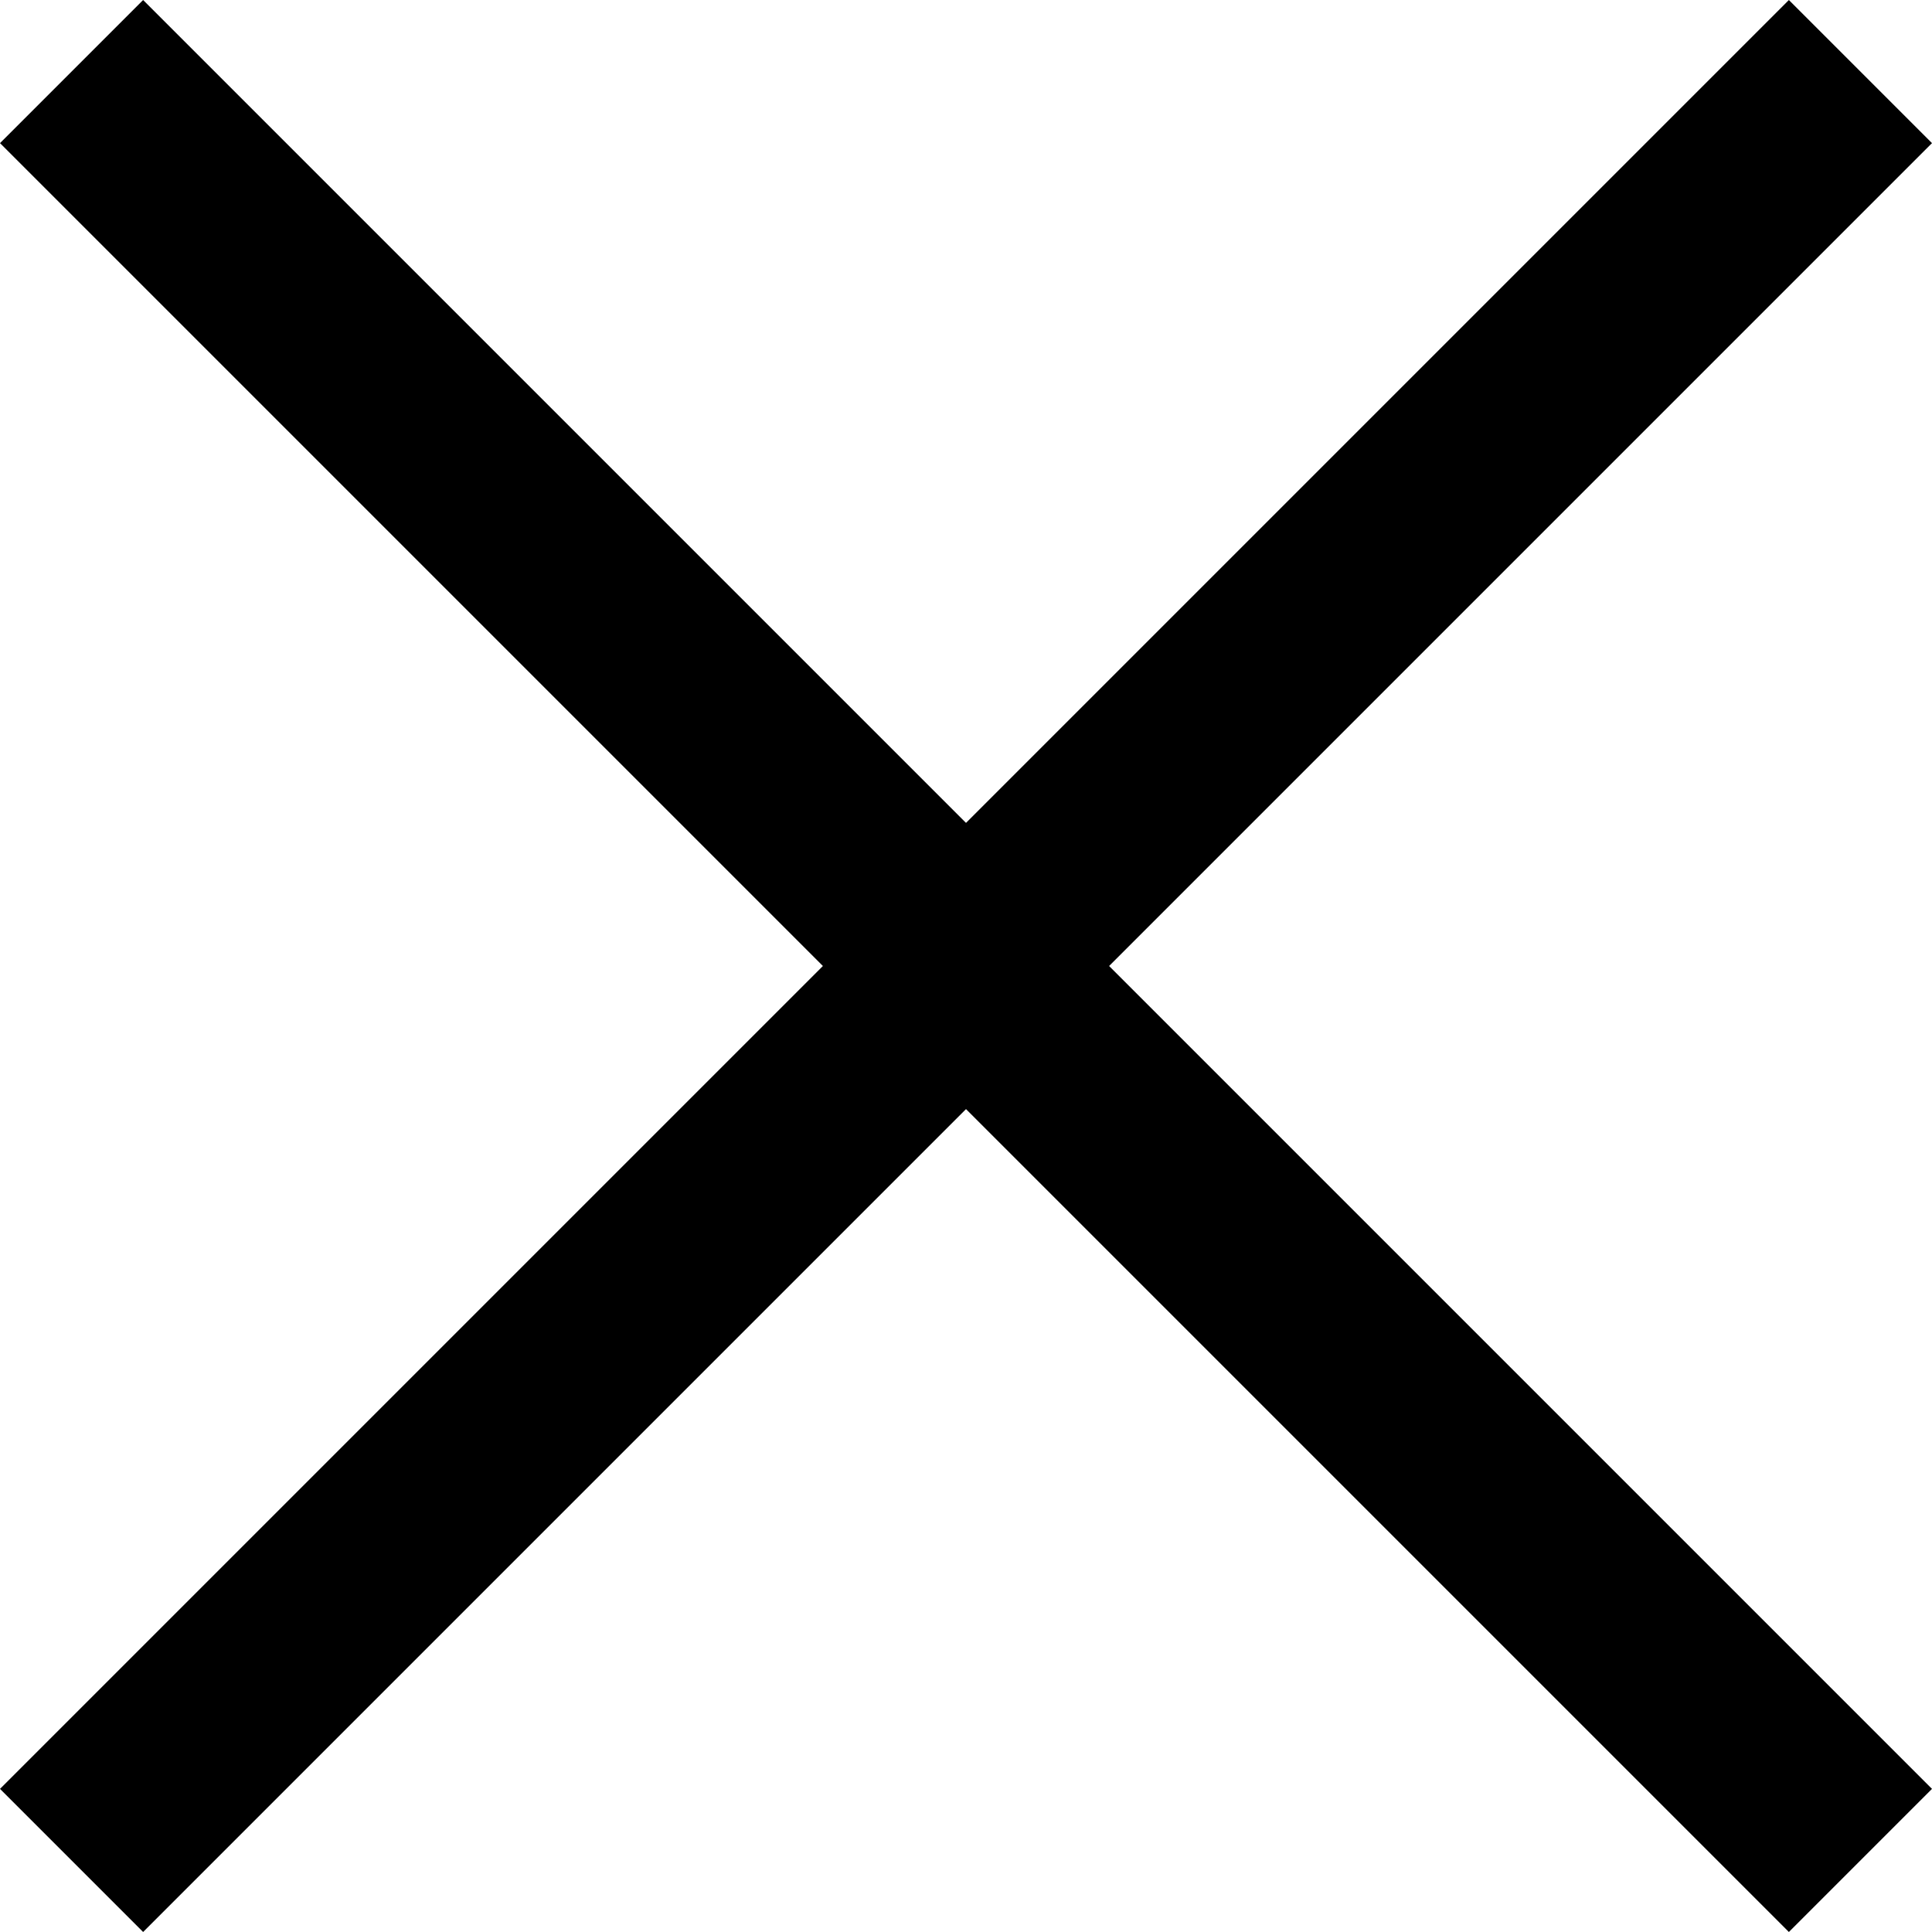
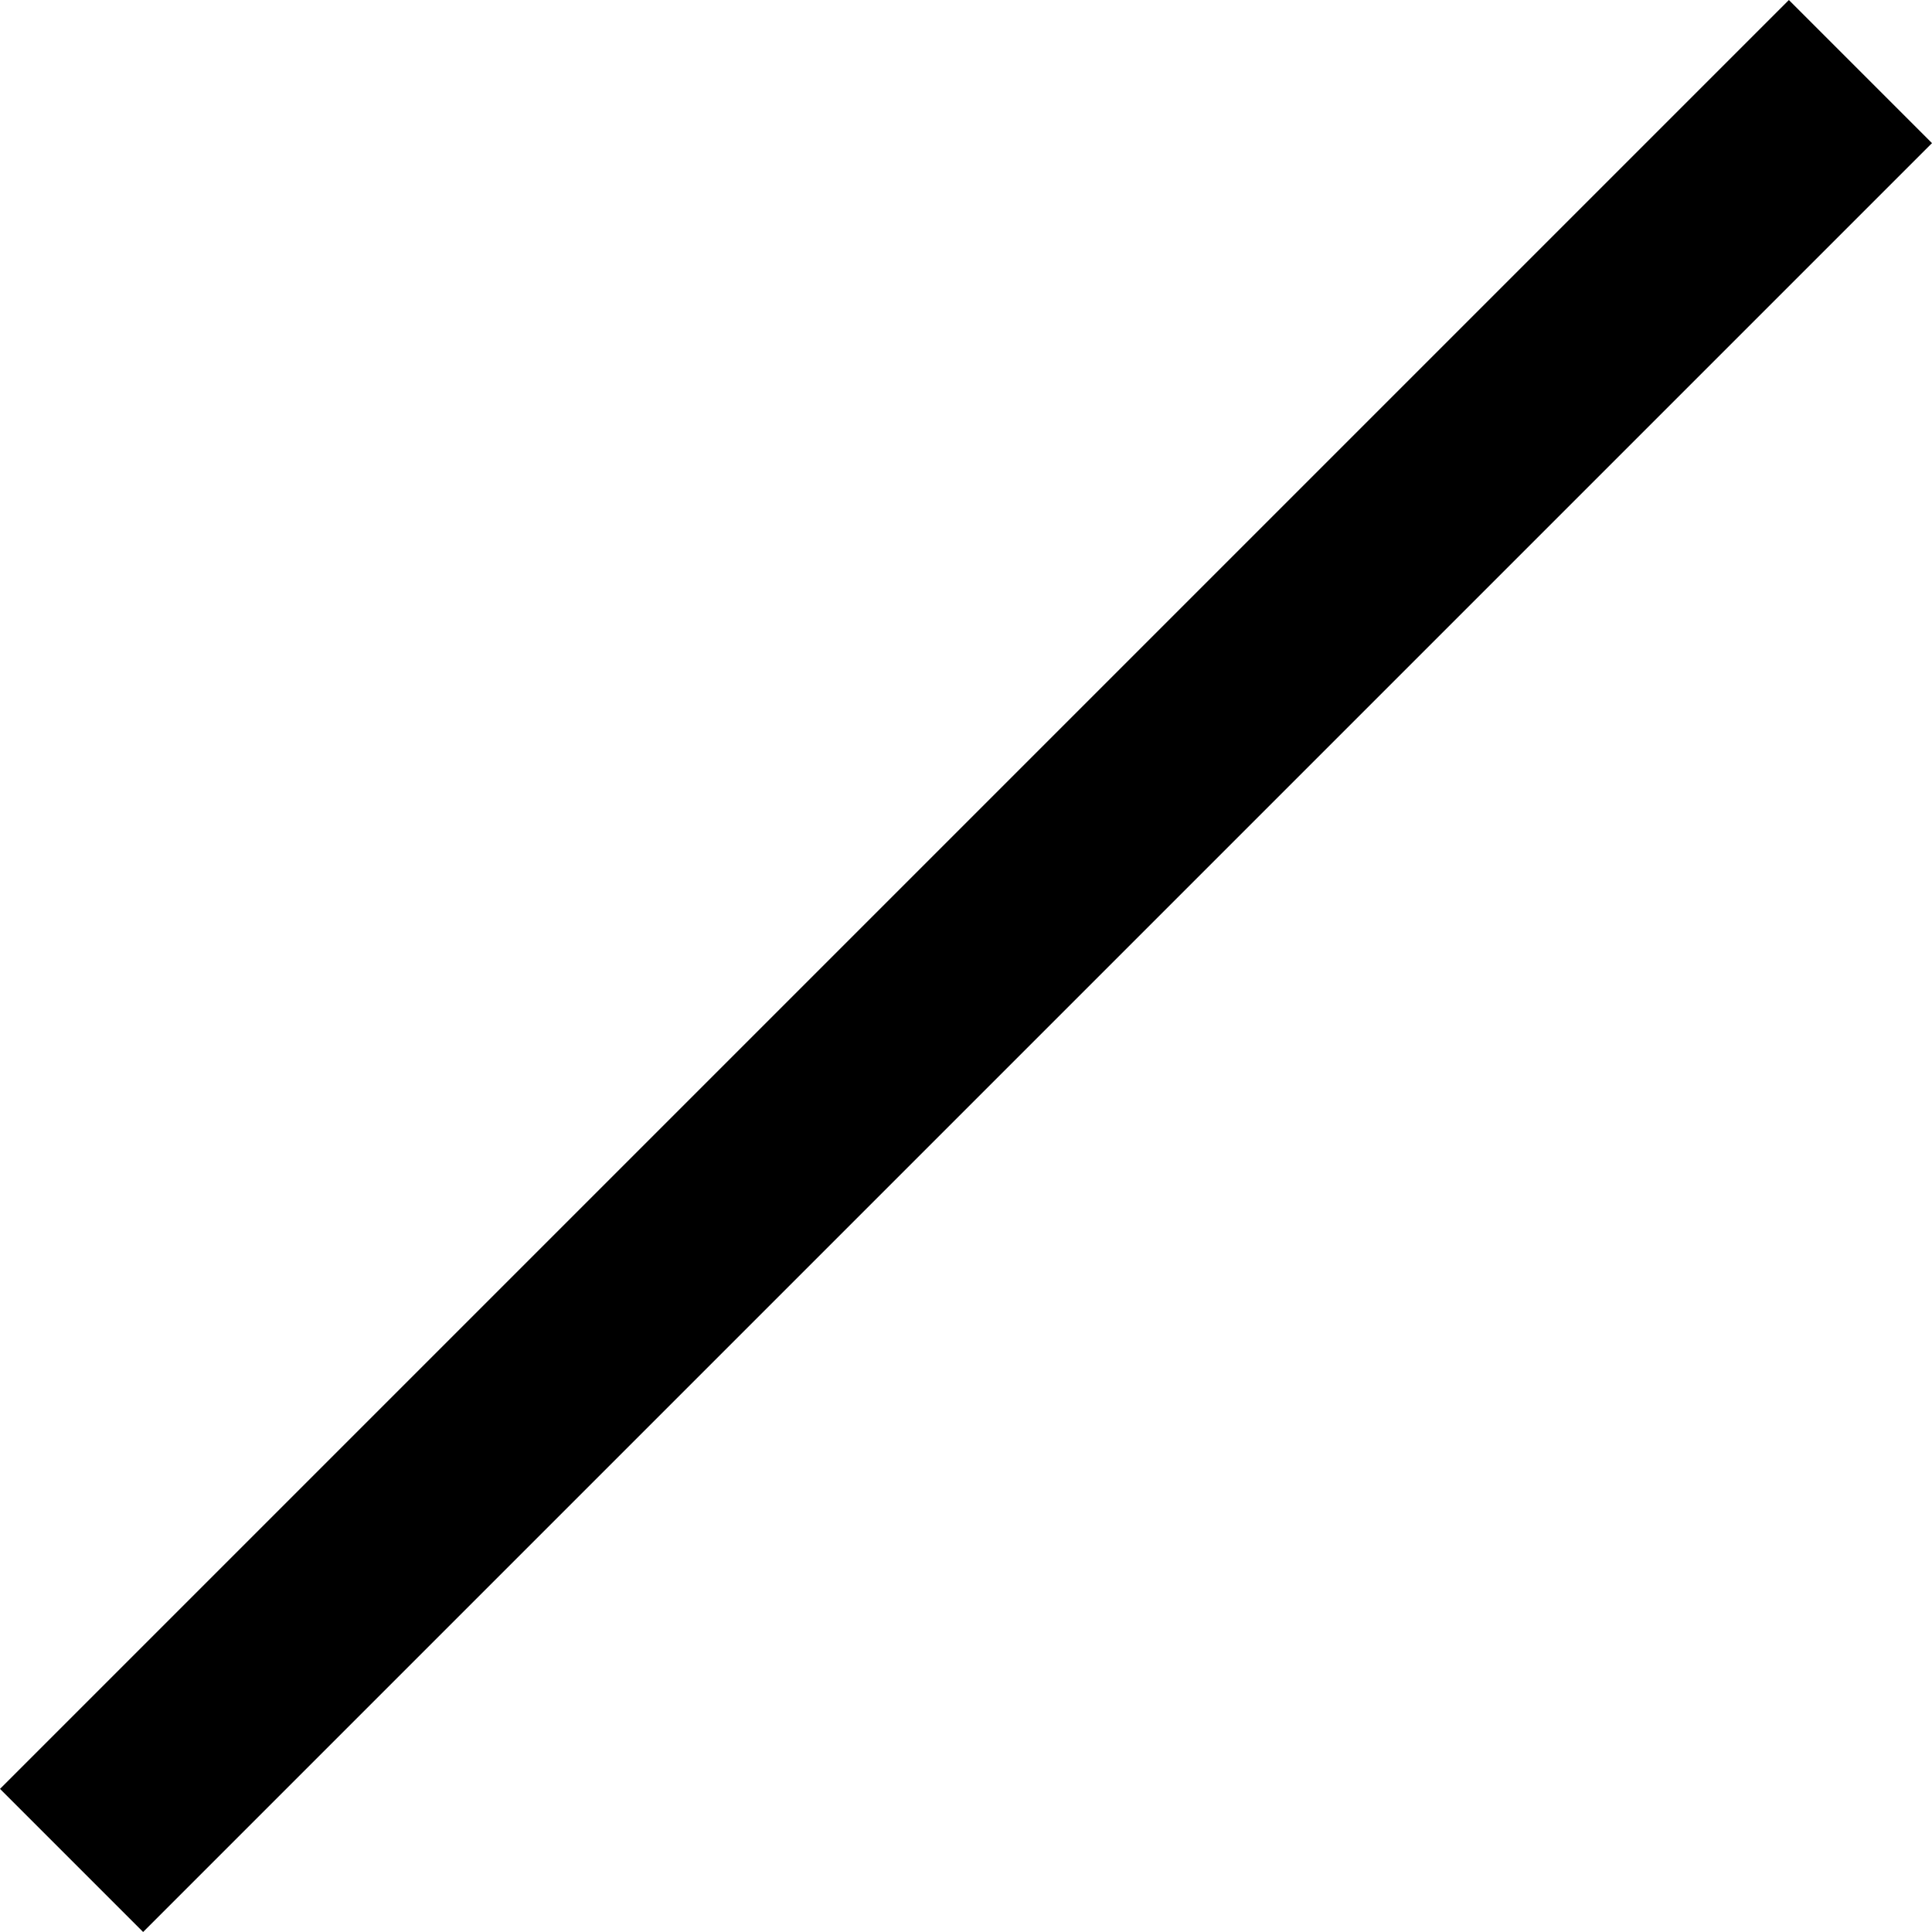
<svg xmlns="http://www.w3.org/2000/svg" width="19.092" height="19.092" viewBox="0 0 19.092 19.092">
  <g transform="translate(9.546 -21.537) rotate(45)">
-     <line x2="25" transform="translate(9.479 21.979)" fill="none" stroke="#000" stroke-width="2" />
    <line x2="25" transform="translate(21.979 9.479) rotate(90)" fill="none" stroke="#000" stroke-width="2" />
  </g>
</svg>